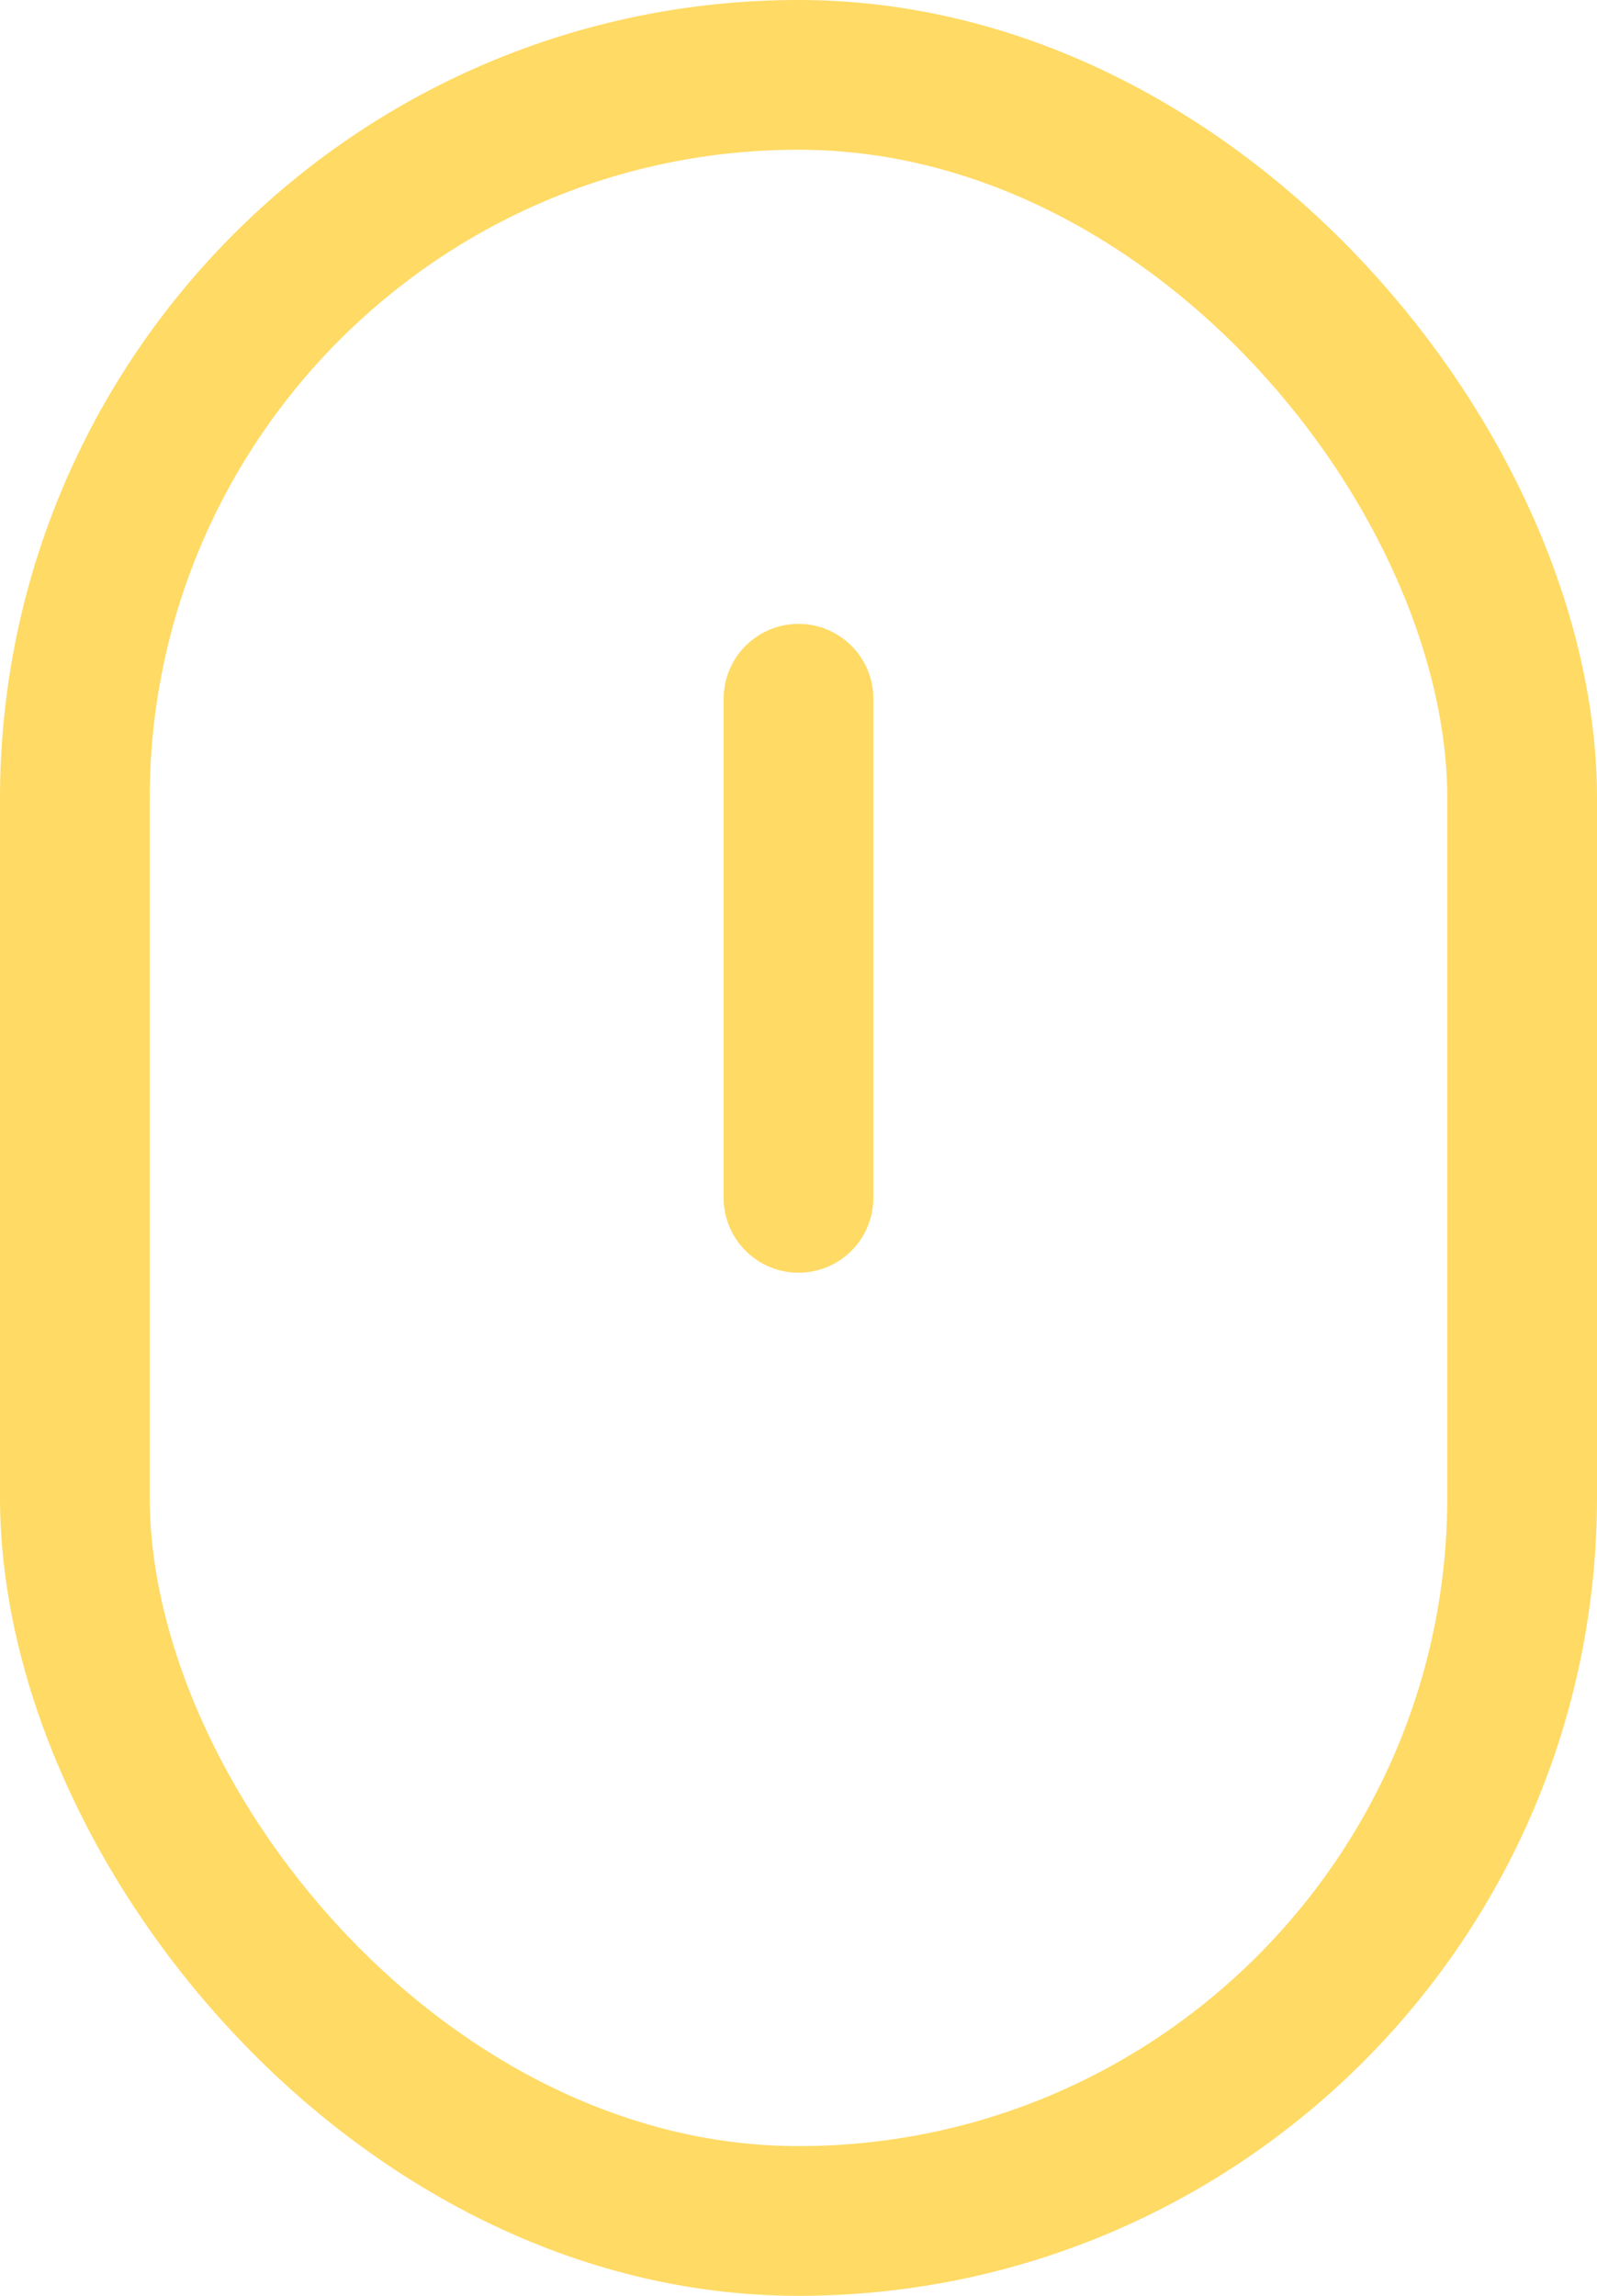
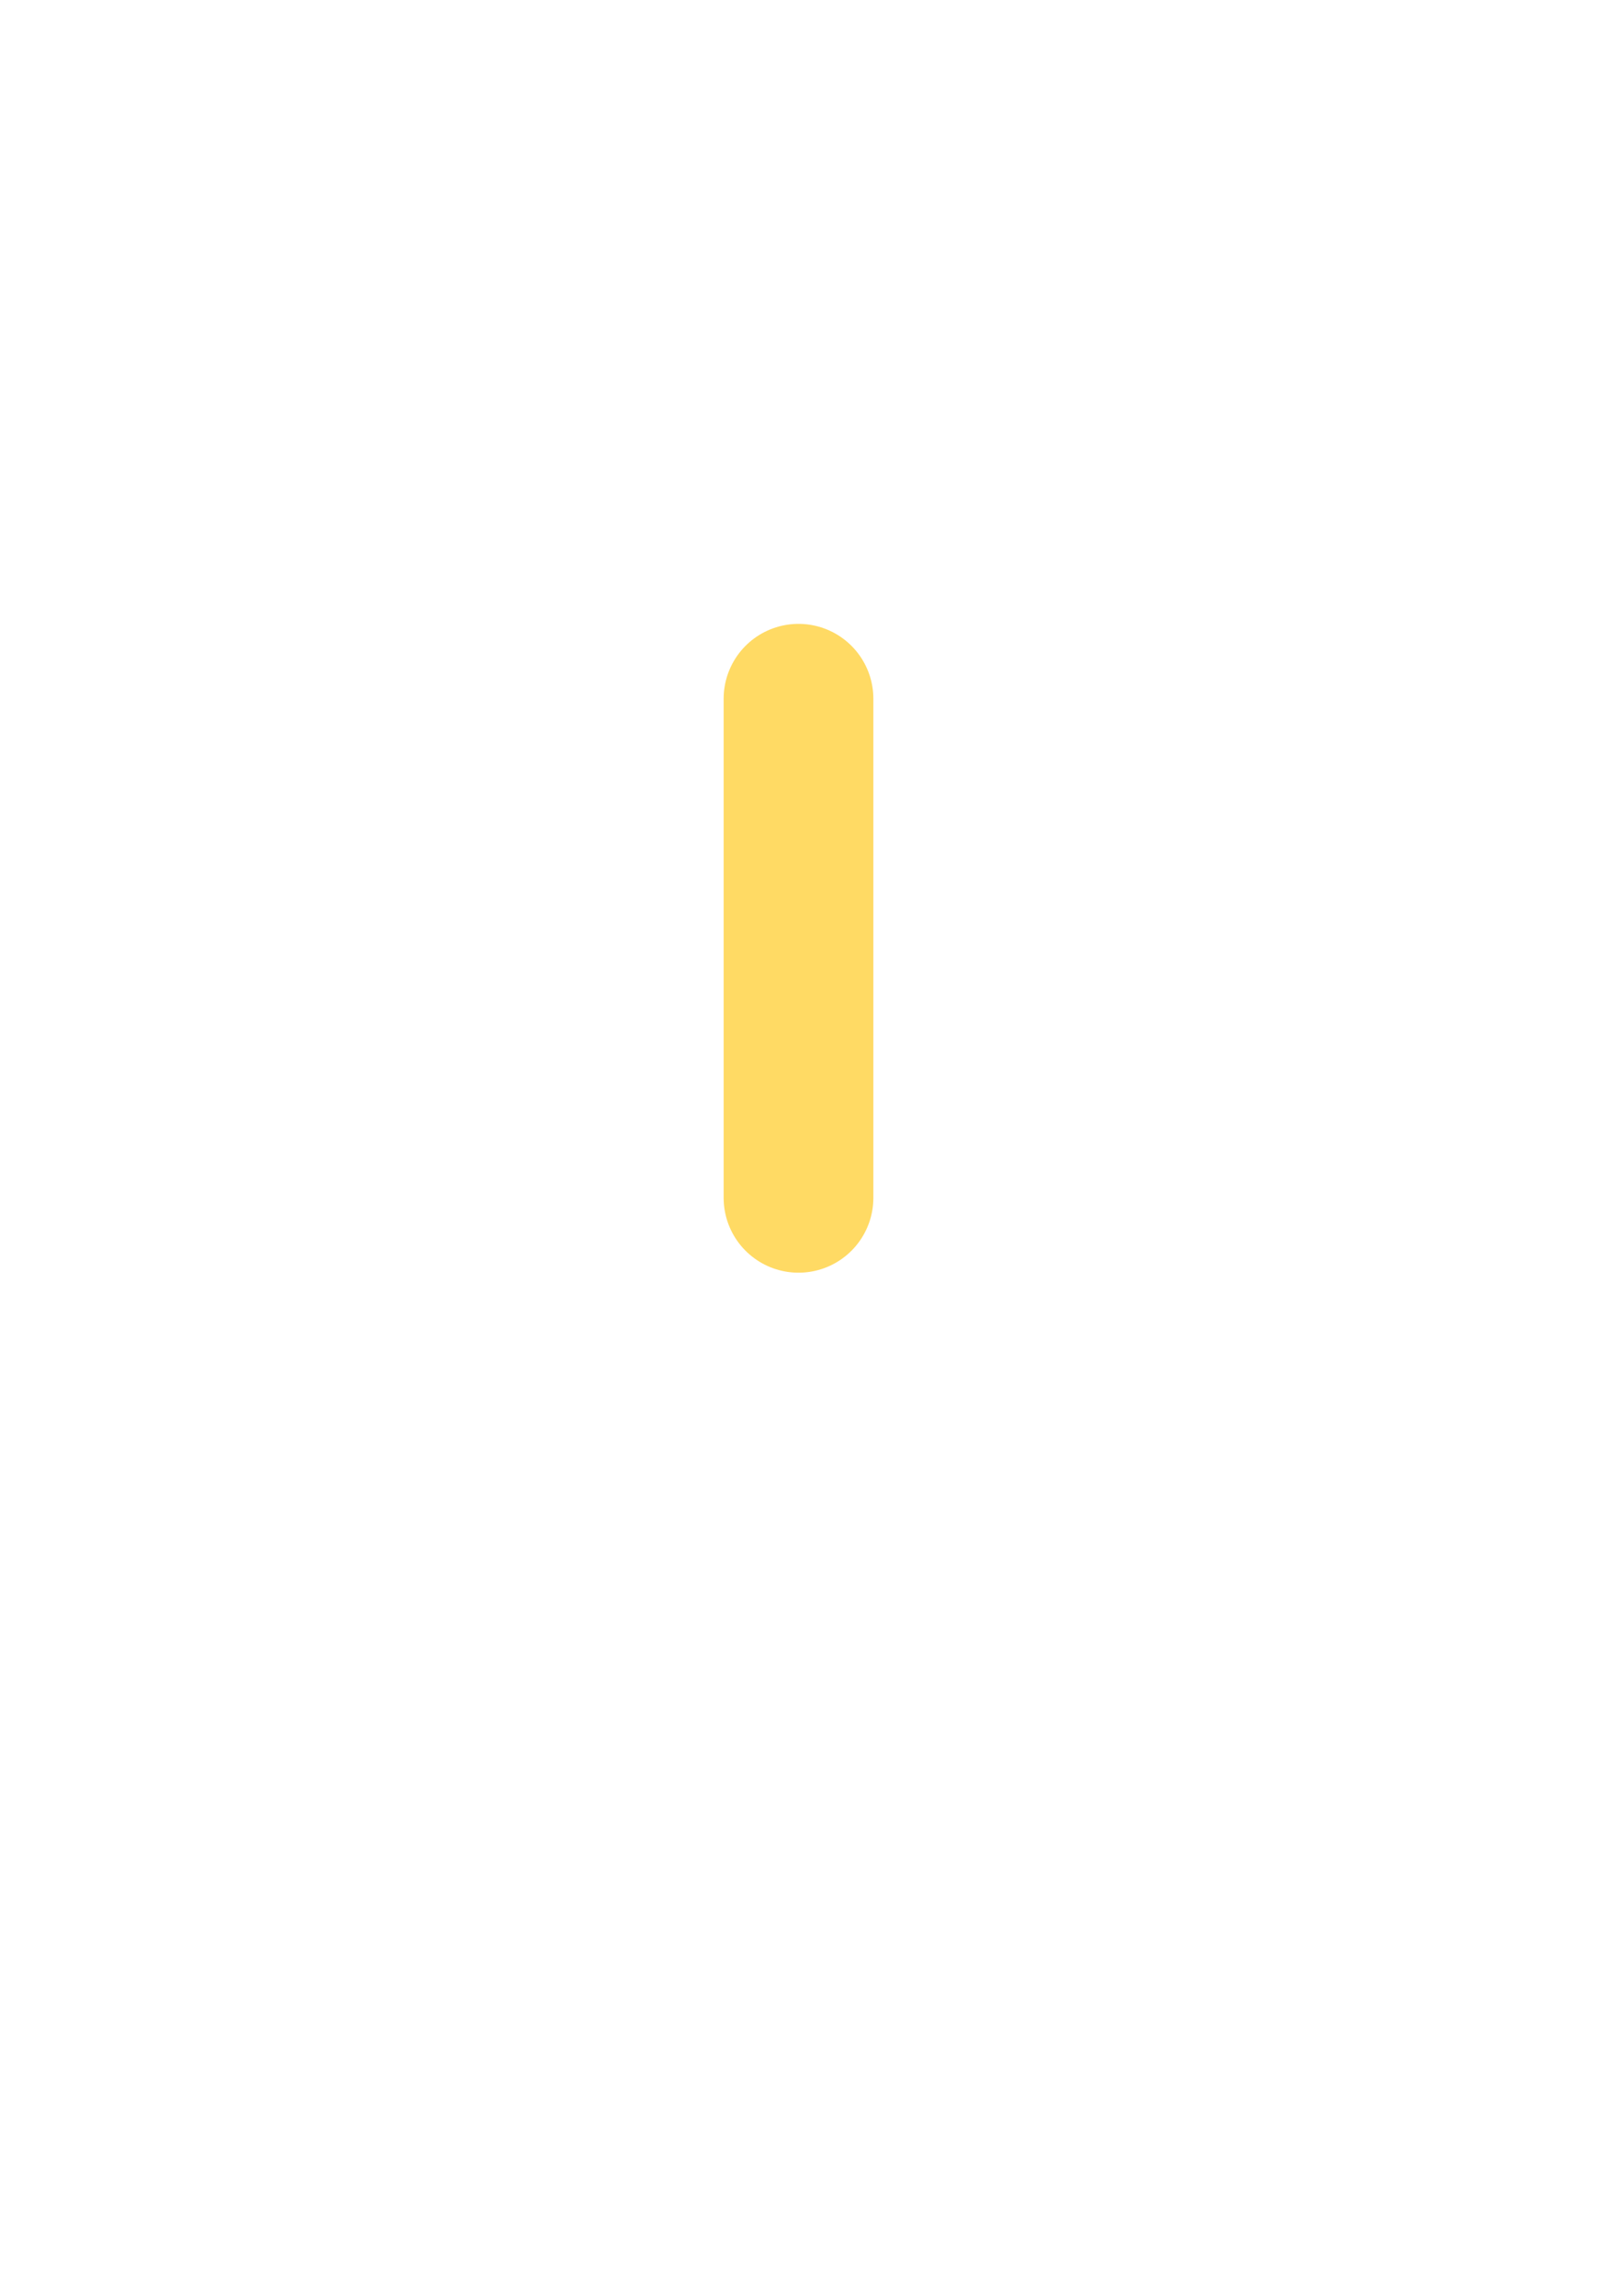
<svg xmlns="http://www.w3.org/2000/svg" width="16" height="23" viewBox="0 0 16 23" fill="none">
-   <rect x="0.75" y="0.75" width="14.5" height="21.5" rx="7.25" stroke="#FFDA64" stroke-width="1.5" />
  <path d="M8 7V12" stroke="#FFDA64" stroke-width="1.5" stroke-linecap="round" />
</svg>